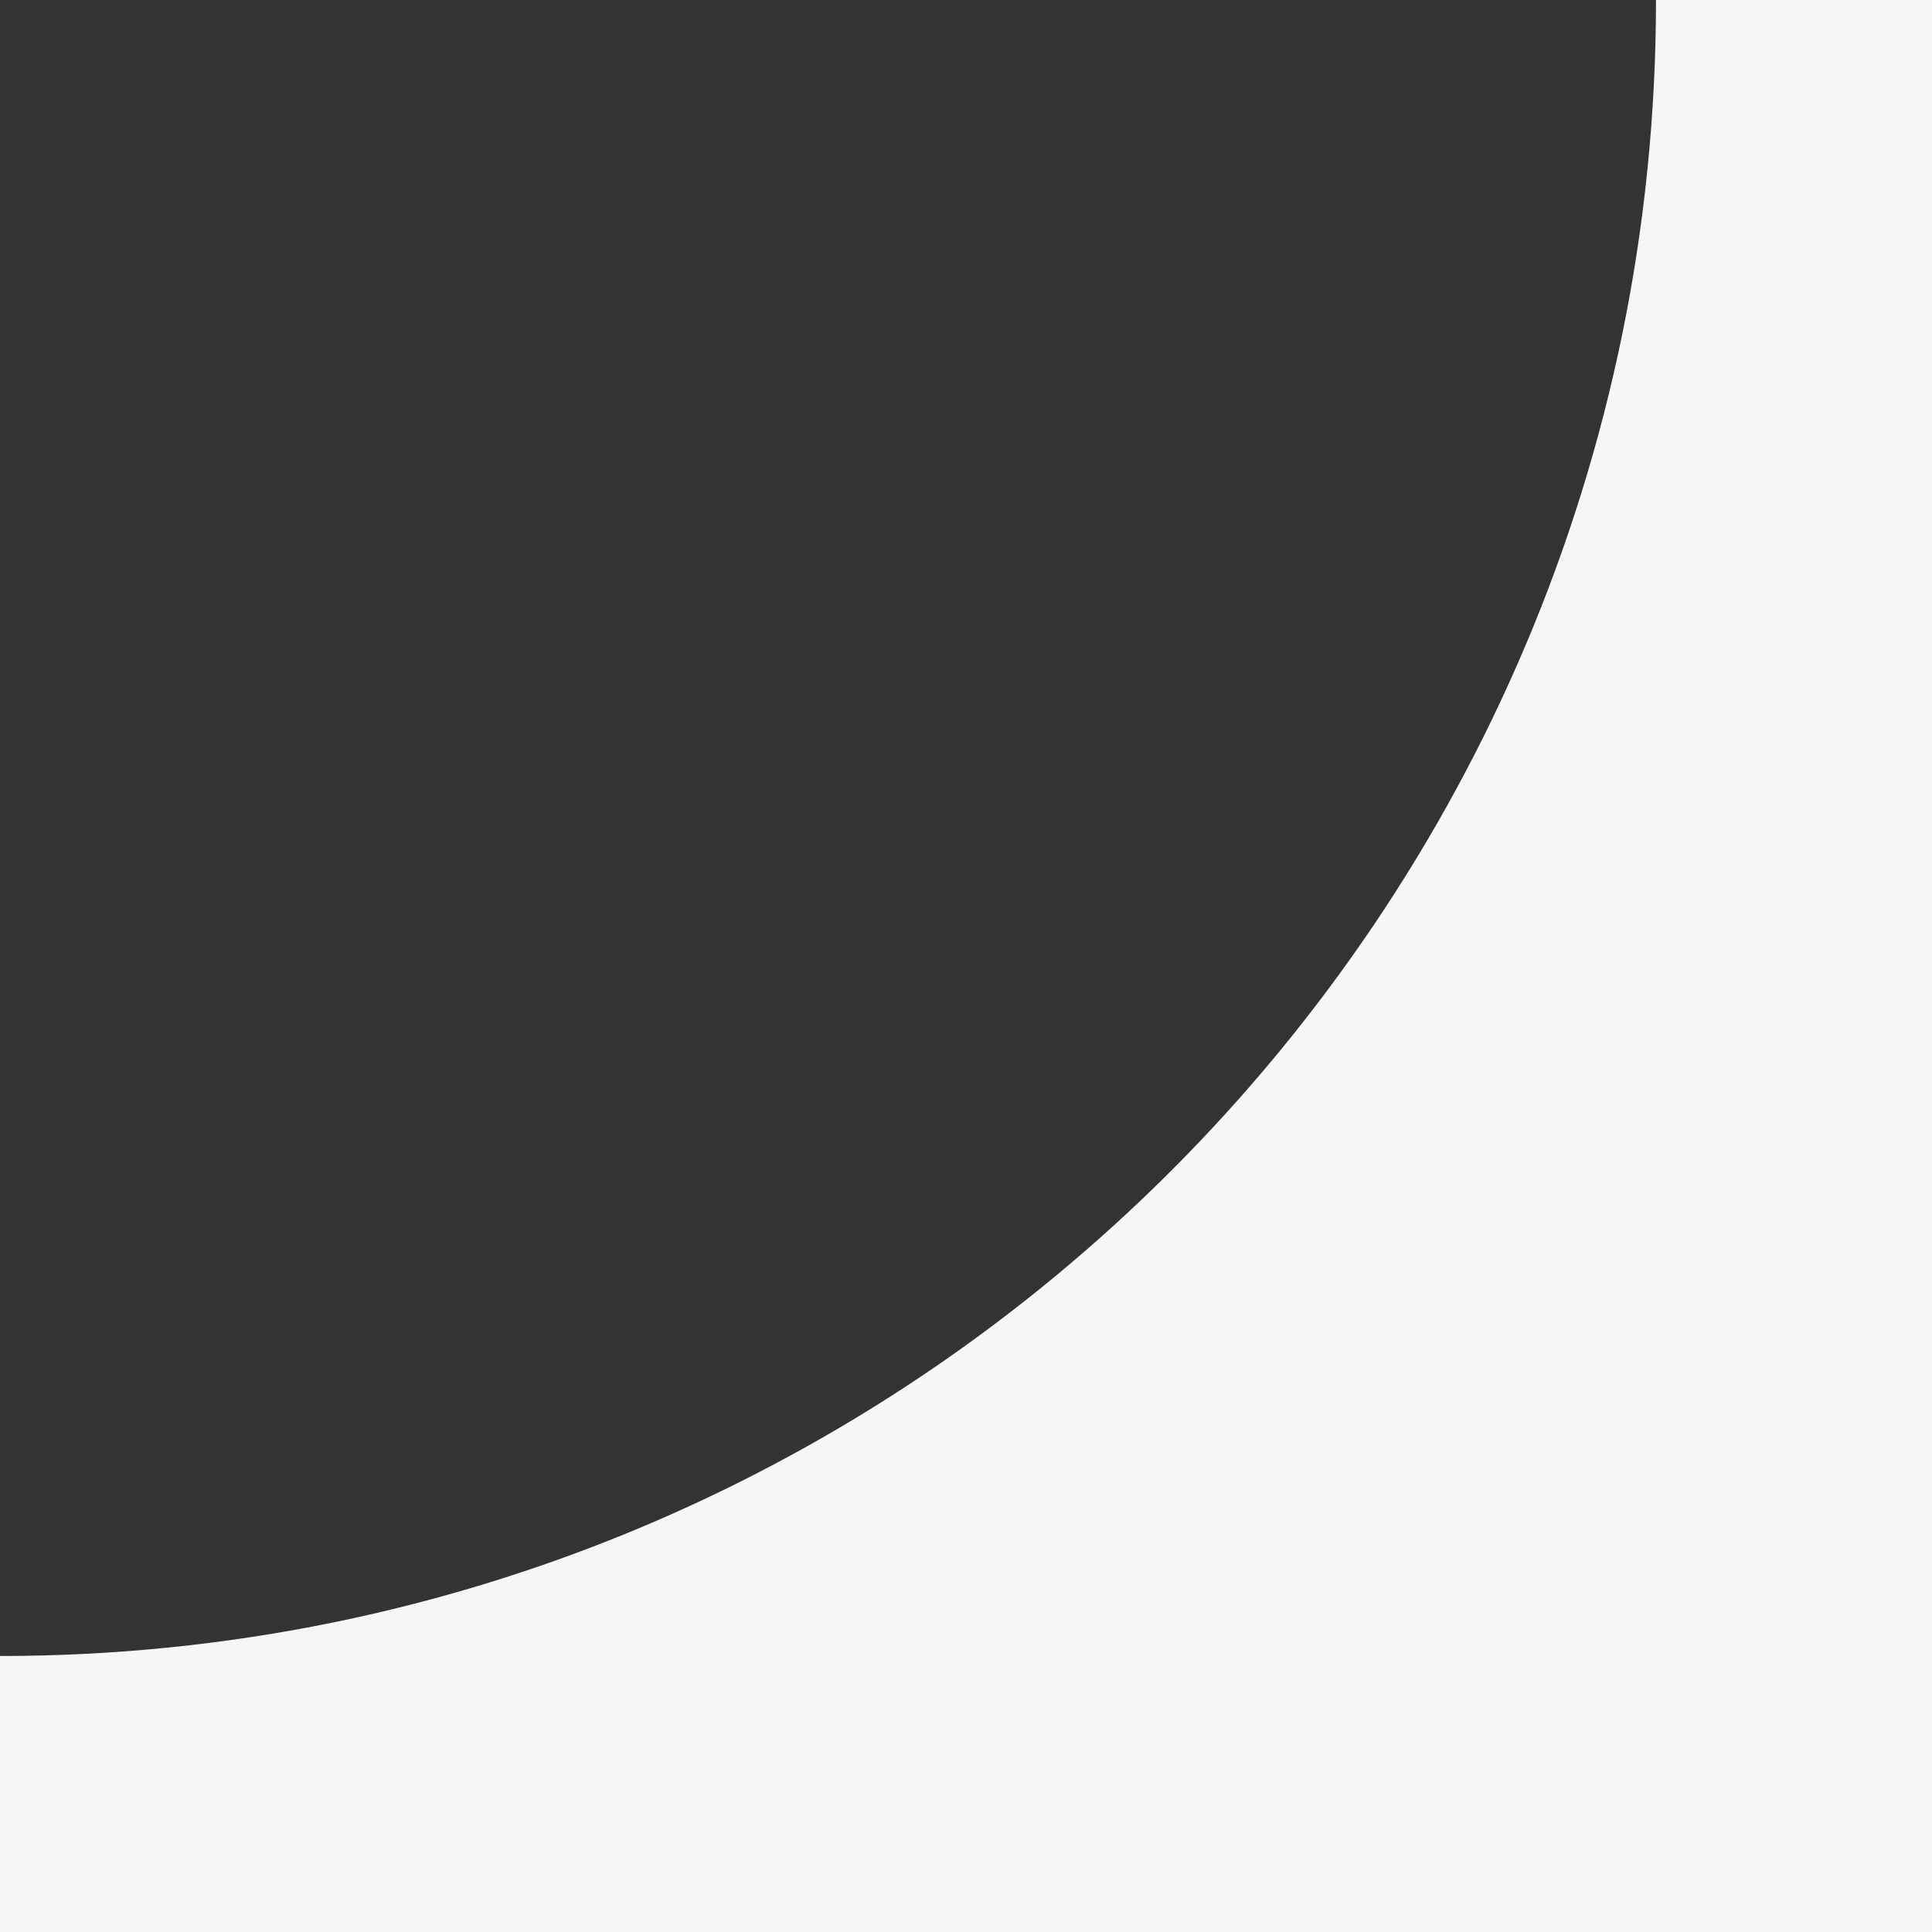
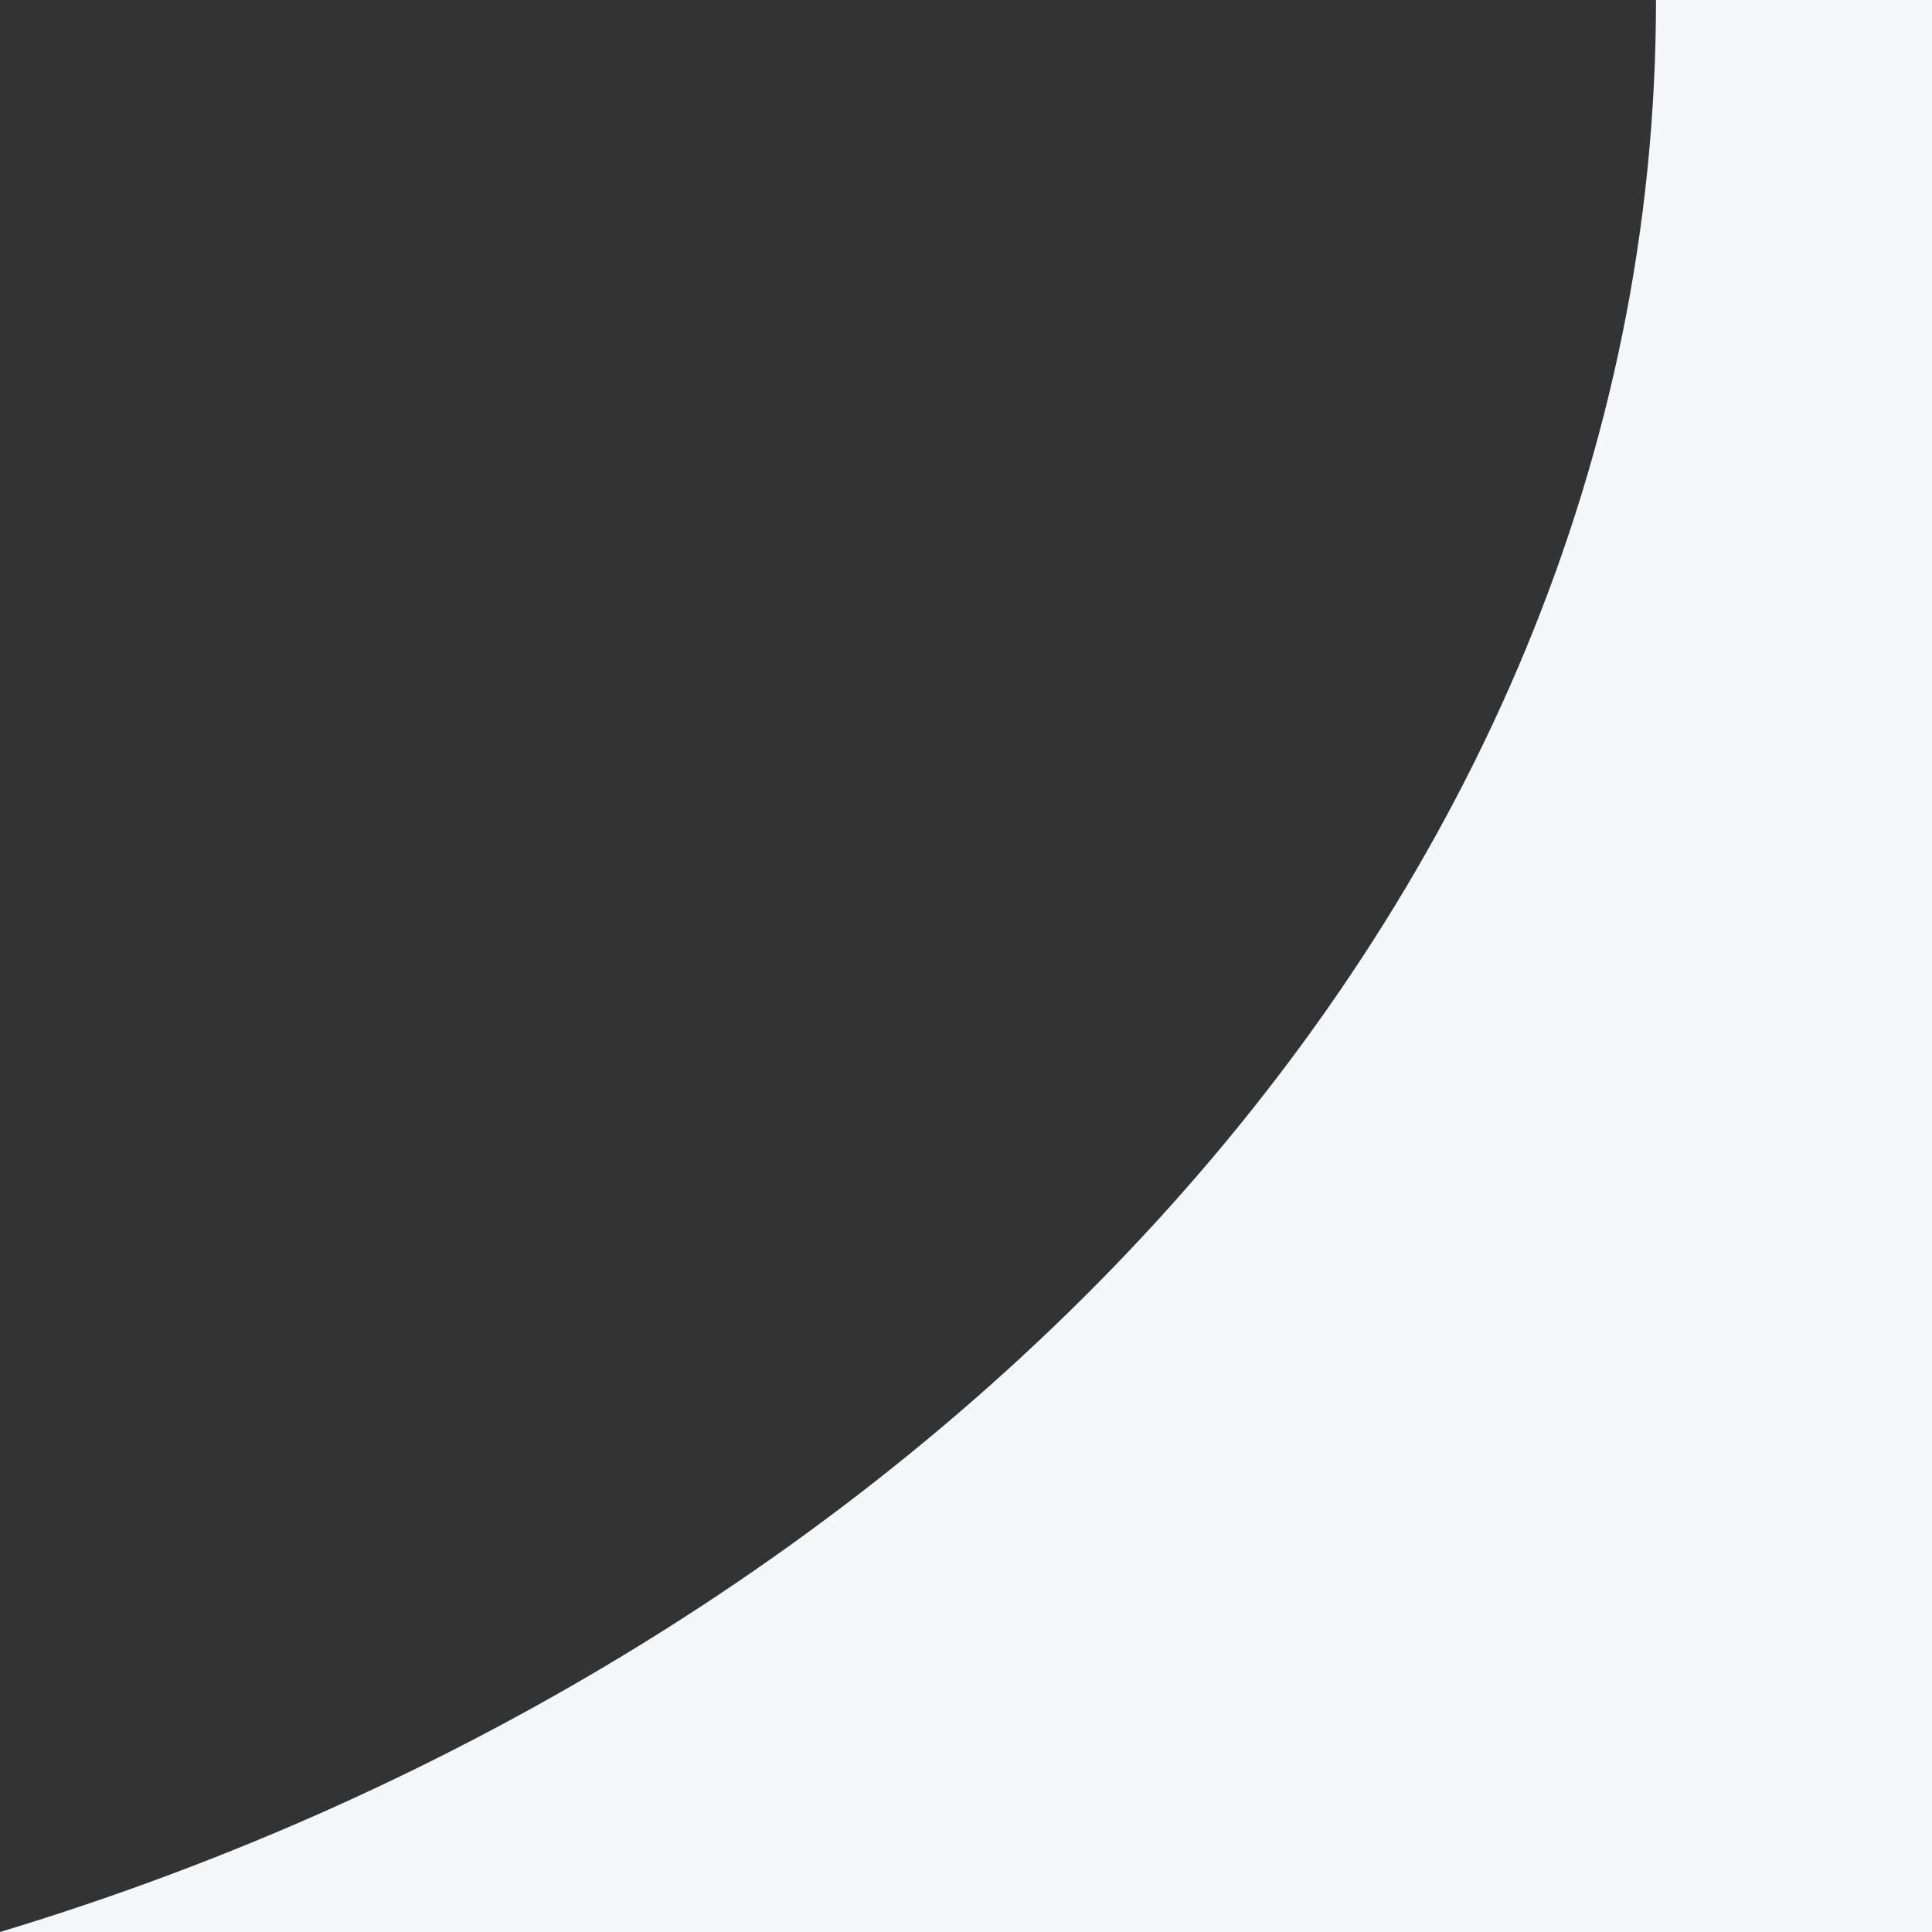
<svg xmlns="http://www.w3.org/2000/svg" width="28" height="28" viewBox="0 0 28 28" fill="none">
  <rect x="0" y="0" width="28" height="28" fill="#333333" stroke="none" />
-   <path d="M0 28L3.49691e-07 24C13.255 24 24 13.255 24 -3.49691e-07L28 0L28 28L0 28Z" fill="#F4F6F8" />
+   <path d="M0 28C13.255 24 24 13.255 24 -3.49691e-07L28 0L28 28L0 28Z" fill="#F4F6F8" />
</svg>